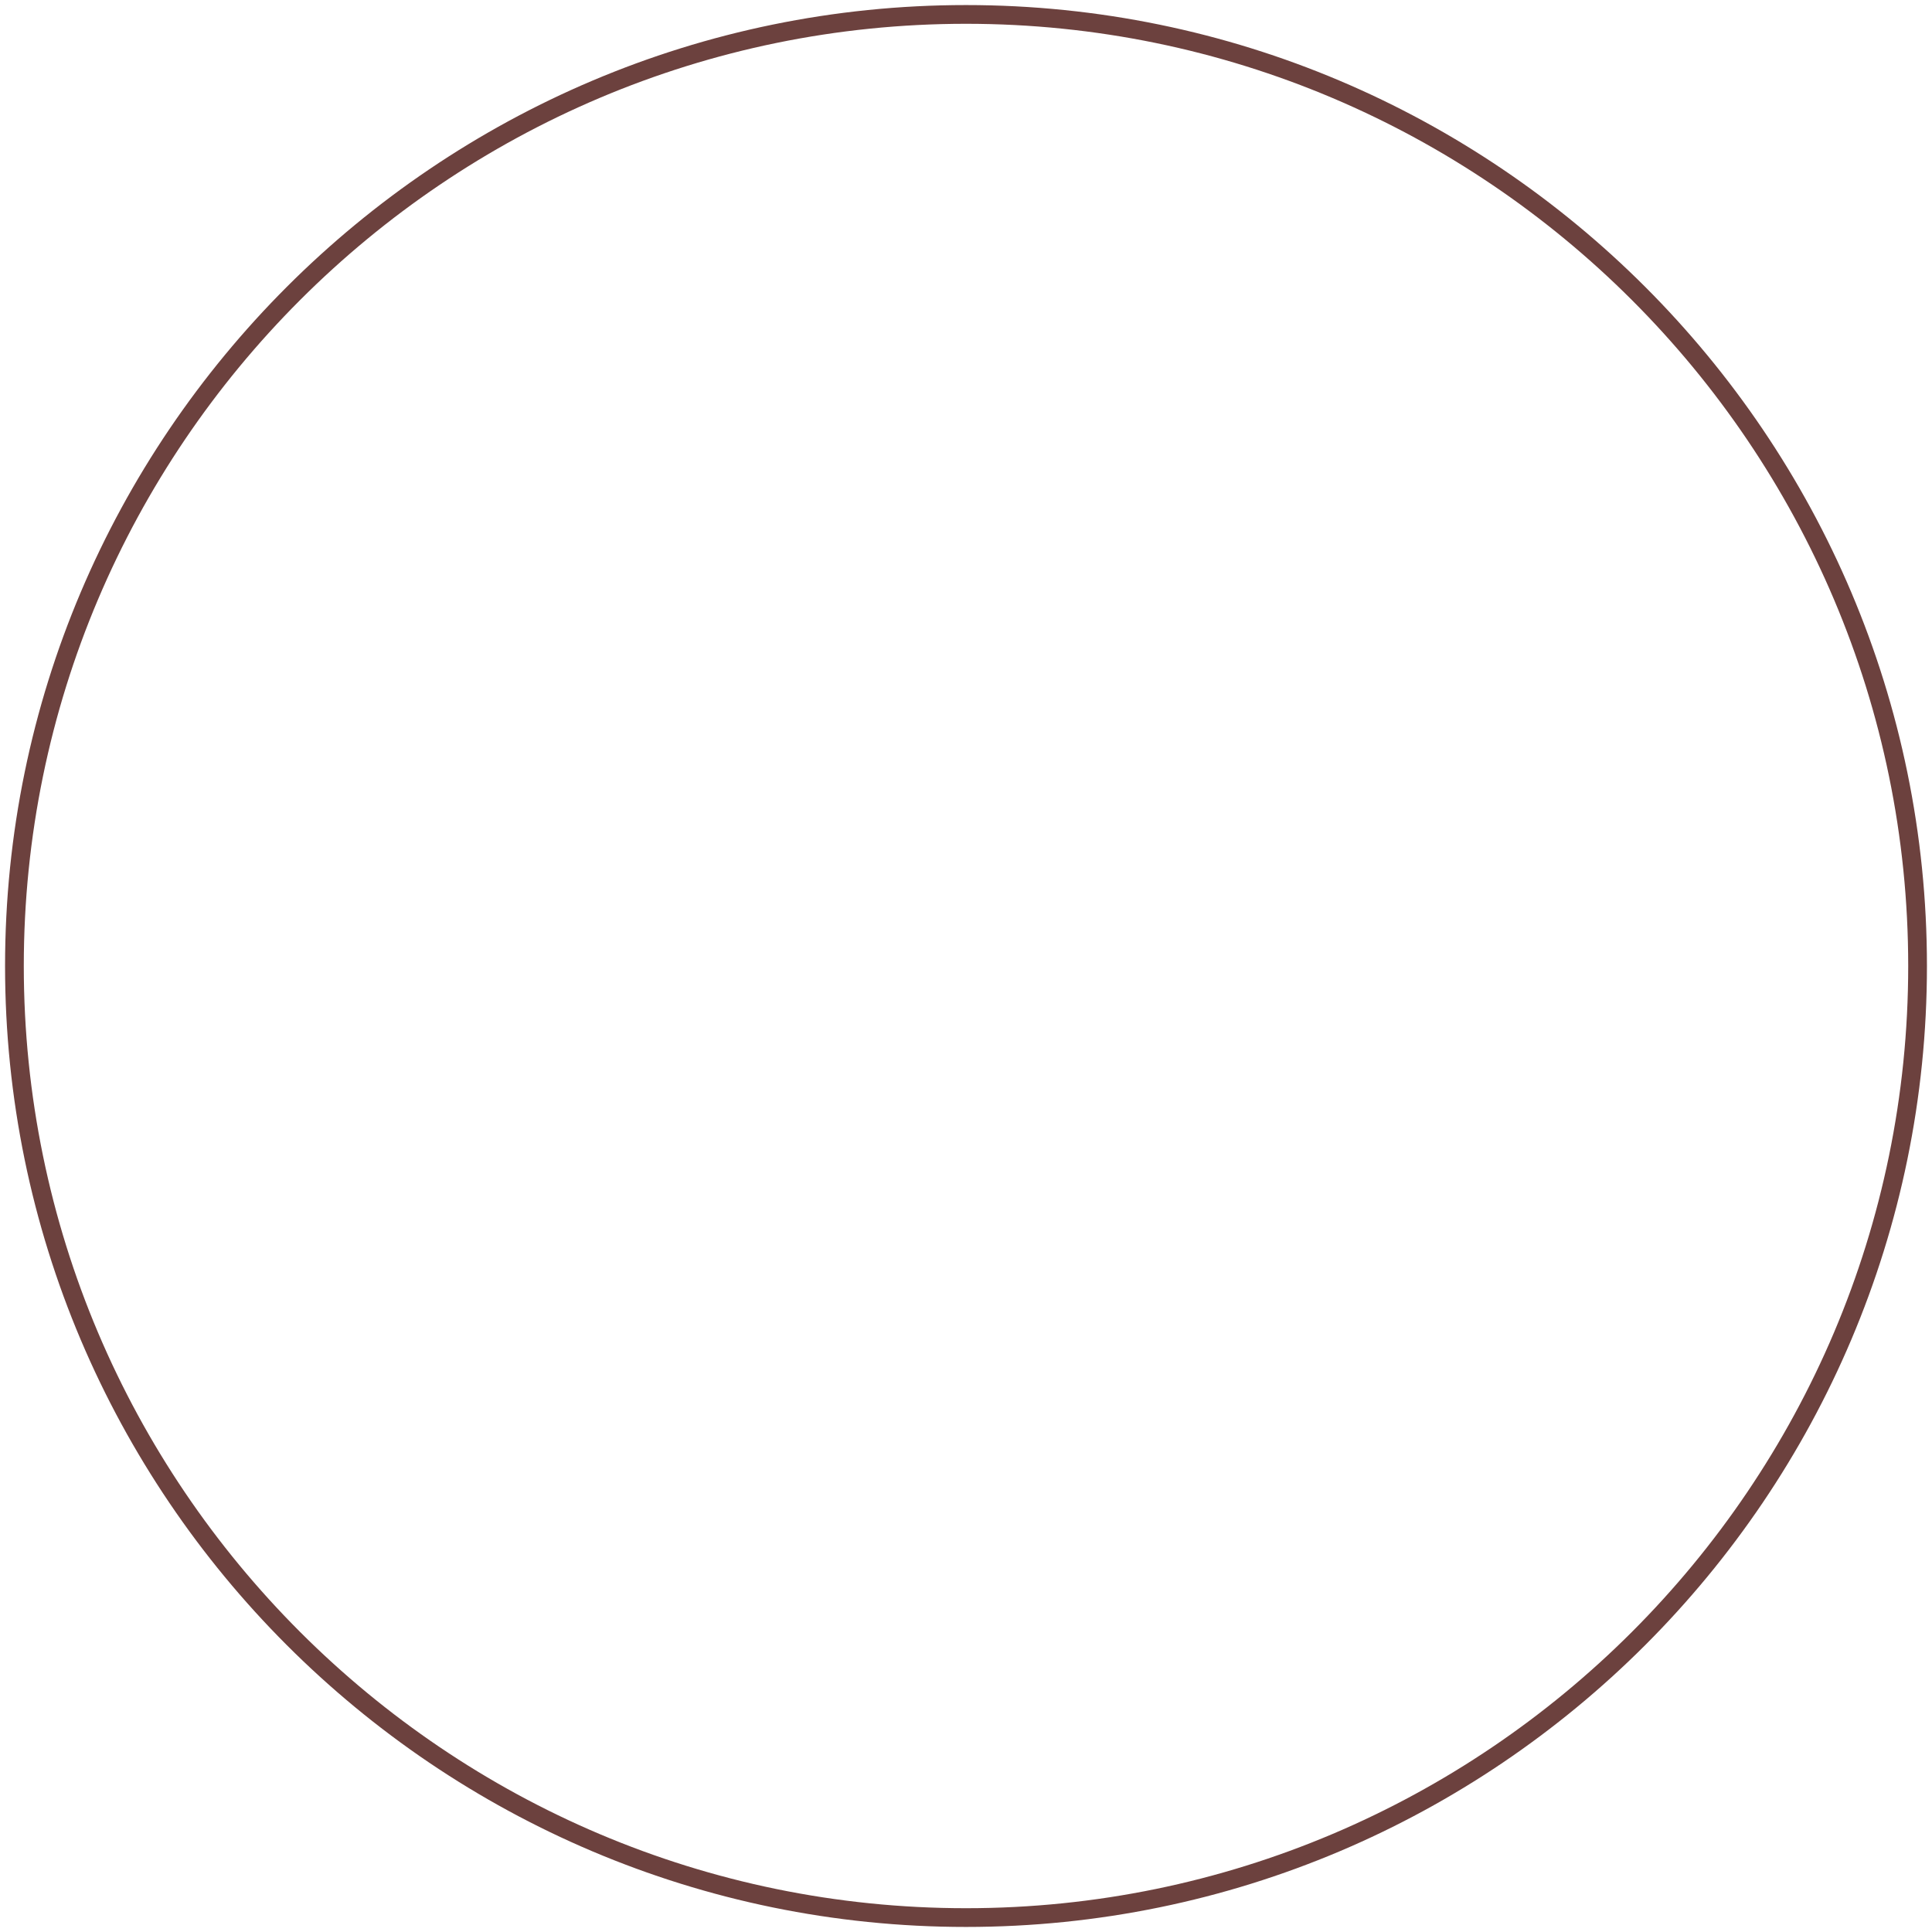
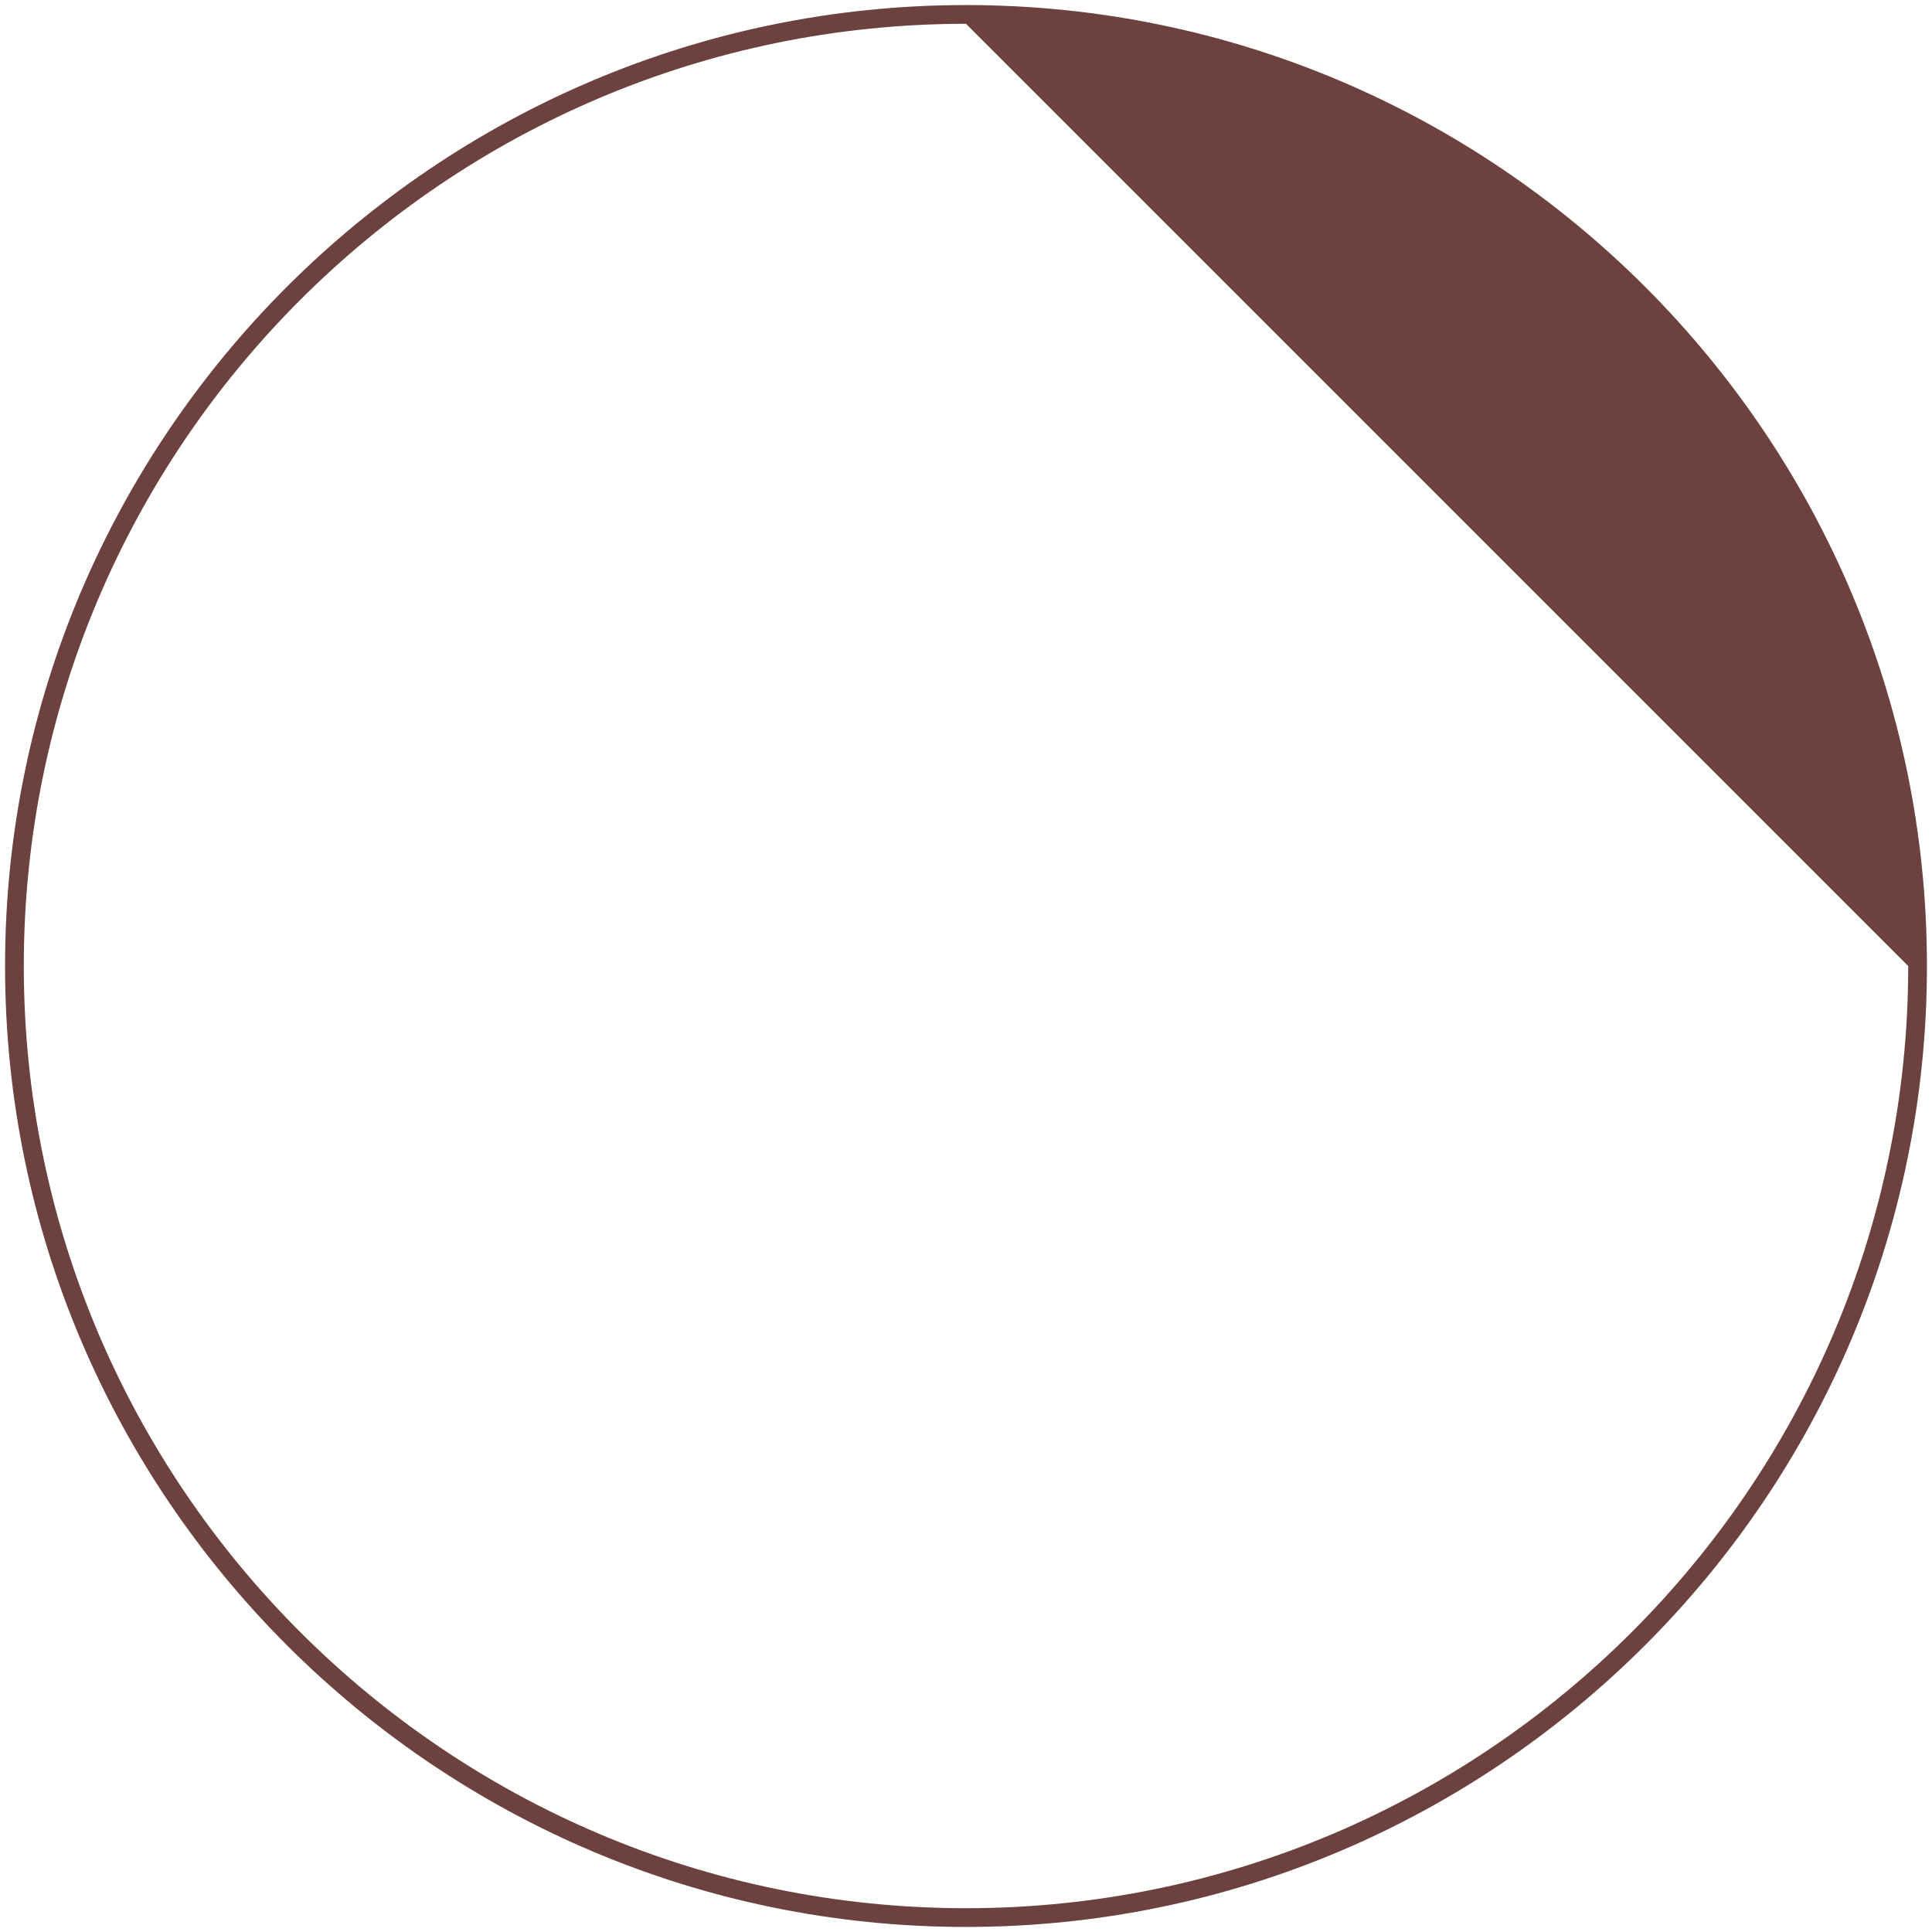
<svg xmlns="http://www.w3.org/2000/svg" id="Ebene_1" data-name="Ebene 1" viewBox="0 0 206.24 206.24">
  <defs>
    <style>      .cls-1 {        fill: #6c413e;        stroke-width: 0px;      }    </style>
  </defs>
-   <path class="cls-1" d="M103.12,205.7C46.56,205.7.54,159.68.54,103.12S46.56.54,103.12.54s102.58,46.02,102.58,102.58-46.02,102.58-102.58,102.58ZM103.12,2.54C47.66,2.54,2.54,47.66,2.54,103.12s45.12,100.58,100.58,100.58,100.58-45.12,100.58-100.58S158.58,2.54,103.12,2.54Z" />
+   <path class="cls-1" d="M103.12,205.7C46.56,205.7.54,159.68.54,103.12S46.56.54,103.12.54s102.58,46.02,102.58,102.58-46.02,102.58-102.58,102.58ZM103.12,2.54C47.66,2.54,2.54,47.66,2.54,103.12s45.12,100.58,100.58,100.58,100.58-45.12,100.58-100.58Z" />
</svg>